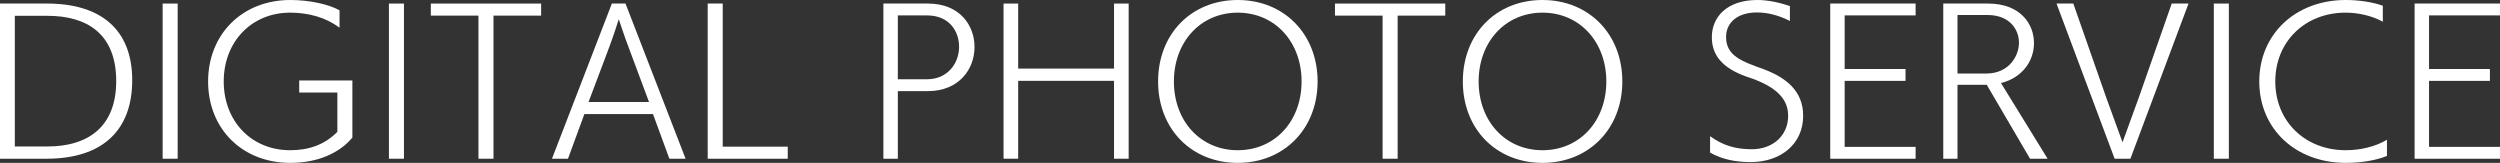
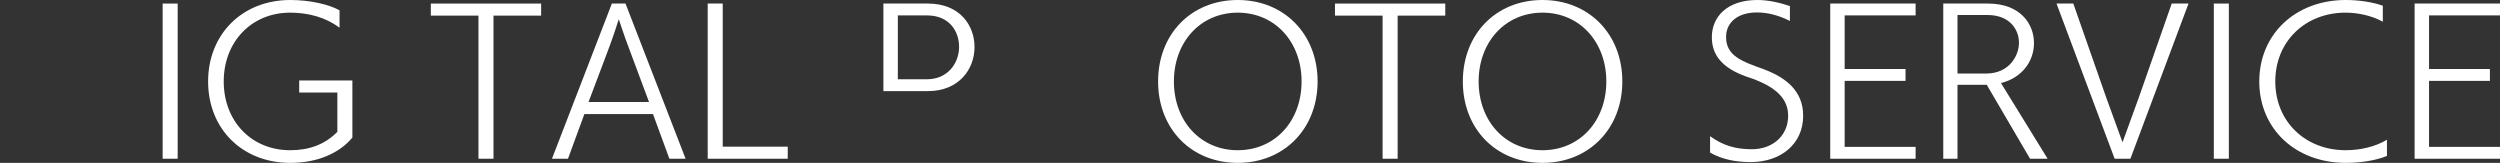
<svg xmlns="http://www.w3.org/2000/svg" version="1.1" id="レイヤー_1" x="0px" y="0px" width="303.599px" height="19.778px" viewBox="0 0 303.599 19.778" enable-background="new 0 0 303.599 19.778" xml:space="preserve">
  <rect x="0" y="0" width="303.599" height="19.778" fill="#333333" stroke="none" />
  <g>
-     <path fill="#FFFFFF" d="M0,19.274V0.433h5.736c6.385,0,10.32,3.048,10.32,9.313c0,6.049-3.576,9.529-10.416,9.529H0z M5.785,17.786   c4.871,0,8.328-2.353,8.328-7.944c0-5.833-3.673-7.921-8.328-7.921H1.8v15.865H5.785z" />
    <path fill="#FFFFFF" d="M19.752,19.274V0.433h1.824v18.842H19.752z" />
    <path fill="#FFFFFF" d="M40.969,11.233h-4.633V9.77h6.457v6.937c-1.584,1.896-4.225,3.072-7.537,3.072   c-5.832,0-9.984-4.129-9.984-9.889c0-5.736,4.152-9.89,9.984-9.89c2.377,0,4.657,0.528,5.977,1.249V3.36   c-1.68-1.248-3.768-1.824-6-1.824c-4.681,0-8.064,3.528-8.064,8.354c0,4.848,3.384,8.353,8.064,8.353c2.28,0,4.2-0.672,5.736-2.232   V11.233z" />
-     <path fill="#FFFFFF" d="M47.231,19.274V0.433h1.825v18.842H47.231z" />
    <path fill="#FFFFFF" d="M58.104,19.274V1.896h-5.784V0.433h13.394v1.464h-5.785v17.378H58.104z" />
    <path fill="#FFFFFF" d="M81.289,19.274l-1.992-5.425h-8.329l-1.992,5.425h-1.944l7.272-18.842h1.657l7.296,18.842H81.289z    M76.488,6.145c-0.72-1.872-1.344-3.815-1.344-3.815S74.496,4.417,73.8,6.217l-2.328,6.169h7.345L76.488,6.145z" />
    <path fill="#FFFFFF" d="M85.943,19.274V0.433h1.824V17.81h7.896v1.465H85.943z" />
-     <path fill="#FFFFFF" d="M107.279,19.274V0.433h5.424c3.841,0,5.641,2.64,5.641,5.256c0,0.024,0,0.024,0,0.049   c0,2.64-1.872,5.328-5.664,5.328h-3.648v8.209H107.279z M112.583,9.625c2.496,0,3.889-1.944,3.889-3.937   c0-1.943-1.248-3.815-3.864-3.815h-3.576v7.752H112.583z" />
-     <path fill="#FFFFFF" d="M135.288,19.274V9.817h-11.642v9.457h-1.775V0.433h1.775v7.896h11.642V0.433h1.776v18.842H135.288z" />
+     <path fill="#FFFFFF" d="M107.279,19.274V0.433h5.424c3.841,0,5.641,2.64,5.641,5.256c0,0.024,0,0.024,0,0.049   c0,2.64-1.872,5.328-5.664,5.328h-3.648H107.279z M112.583,9.625c2.496,0,3.889-1.944,3.889-3.937   c0-1.943-1.248-3.815-3.864-3.815h-3.576v7.752H112.583z" />
    <path fill="#FFFFFF" d="M140.639,9.89c0-5.761,4.032-9.89,9.673-9.89c5.616,0,9.696,4.129,9.696,9.89   c0,5.76-4.08,9.889-9.696,9.889C144.671,19.778,140.639,15.649,140.639,9.89z M158.064,9.89c0-4.776-3.217-8.354-7.753-8.354   s-7.753,3.577-7.753,8.354c0,4.8,3.217,8.353,7.753,8.353S158.064,14.689,158.064,9.89z" />
    <path fill="#FFFFFF" d="M167.903,19.274V1.896h-5.784V0.433h13.393v1.464h-5.784v17.378H167.903z" />
    <path fill="#FFFFFF" d="M177.646,9.89c0-5.761,4.032-9.89,9.673-9.89c5.616,0,9.696,4.129,9.696,9.89   c0,5.76-4.08,9.889-9.696,9.889C181.679,19.778,177.646,15.649,177.646,9.89z M195.072,9.89c0-4.776-3.217-8.354-7.753-8.354   s-7.753,3.577-7.753,8.354c0,4.8,3.217,8.353,7.753,8.353S195.072,14.689,195.072,9.89z" />
    <path fill="#FFFFFF" d="M207.67,16.538c1.561,1.128,3.072,1.584,5.064,1.584c2.593,0,4.417-1.68,4.417-4.057   c0-1.824-1.104-3.504-5.041-4.752c-3.048-1.08-4.225-2.688-4.225-4.801c0-2.424,1.801-4.513,5.545-4.513   c1.392,0,2.928,0.385,3.937,0.744v1.801c-1.344-0.672-2.664-1.032-4.009-1.032c-2.376,0-3.744,1.248-3.744,2.977   c0,2.28,1.872,2.952,4.561,3.912c2.736,1.032,4.8,2.64,4.8,5.664c0,3.457-2.76,5.617-6.36,5.617c-1.8,0-3.48-0.313-4.944-1.152   V16.538z" />
    <path fill="#FFFFFF" d="M222.262,19.274V0.433h10.369v1.44h-8.617v6.504h7.393v1.44h-7.393v8.017h8.617v1.44H222.262z" />
    <path fill="#FFFFFF" d="M246.526,19.274l-5.256-8.977h-3.553v8.977h-1.728V0.433h5.448c3.864,0,5.568,2.424,5.568,4.801   c0,2.279-1.536,4.248-4.009,4.848l5.665,9.193H246.526z M241.198,8.93c2.832,0,3.984-2.209,3.984-3.721   c0-1.776-1.272-3.385-3.792-3.385h-3.673V8.93H241.198z" />
    <path fill="#FFFFFF" d="M256.799,19.274l-7.057-18.842h2.04l3.984,11.377l1.992,5.473l1.992-5.473l3.984-11.377h2.04l-7.057,18.842   H256.799z" />
    <path fill="#FFFFFF" d="M268.846,19.274V0.433h1.824v18.842H268.846z" />
    <path fill="#FFFFFF" d="M289.871,18.938c-1.368,0.552-3.168,0.84-4.992,0.84c-6.145,0-10.514-4.152-10.514-9.889   c0-5.713,4.369-9.89,10.514-9.89c1.512,0,3.216,0.24,4.488,0.696v1.944c-1.32-0.744-3.049-1.104-4.513-1.104   c-4.896,0-8.545,3.48-8.545,8.354c0,4.872,3.648,8.353,8.545,8.353c1.8,0,3.624-0.433,5.017-1.272V18.938z" />
    <path fill="#FFFFFF" d="M293.229,19.274V0.433h10.369v1.44h-8.617v6.504h7.393v1.44h-7.393v8.017h8.617v1.44H293.229z" />
  </g>
</svg>